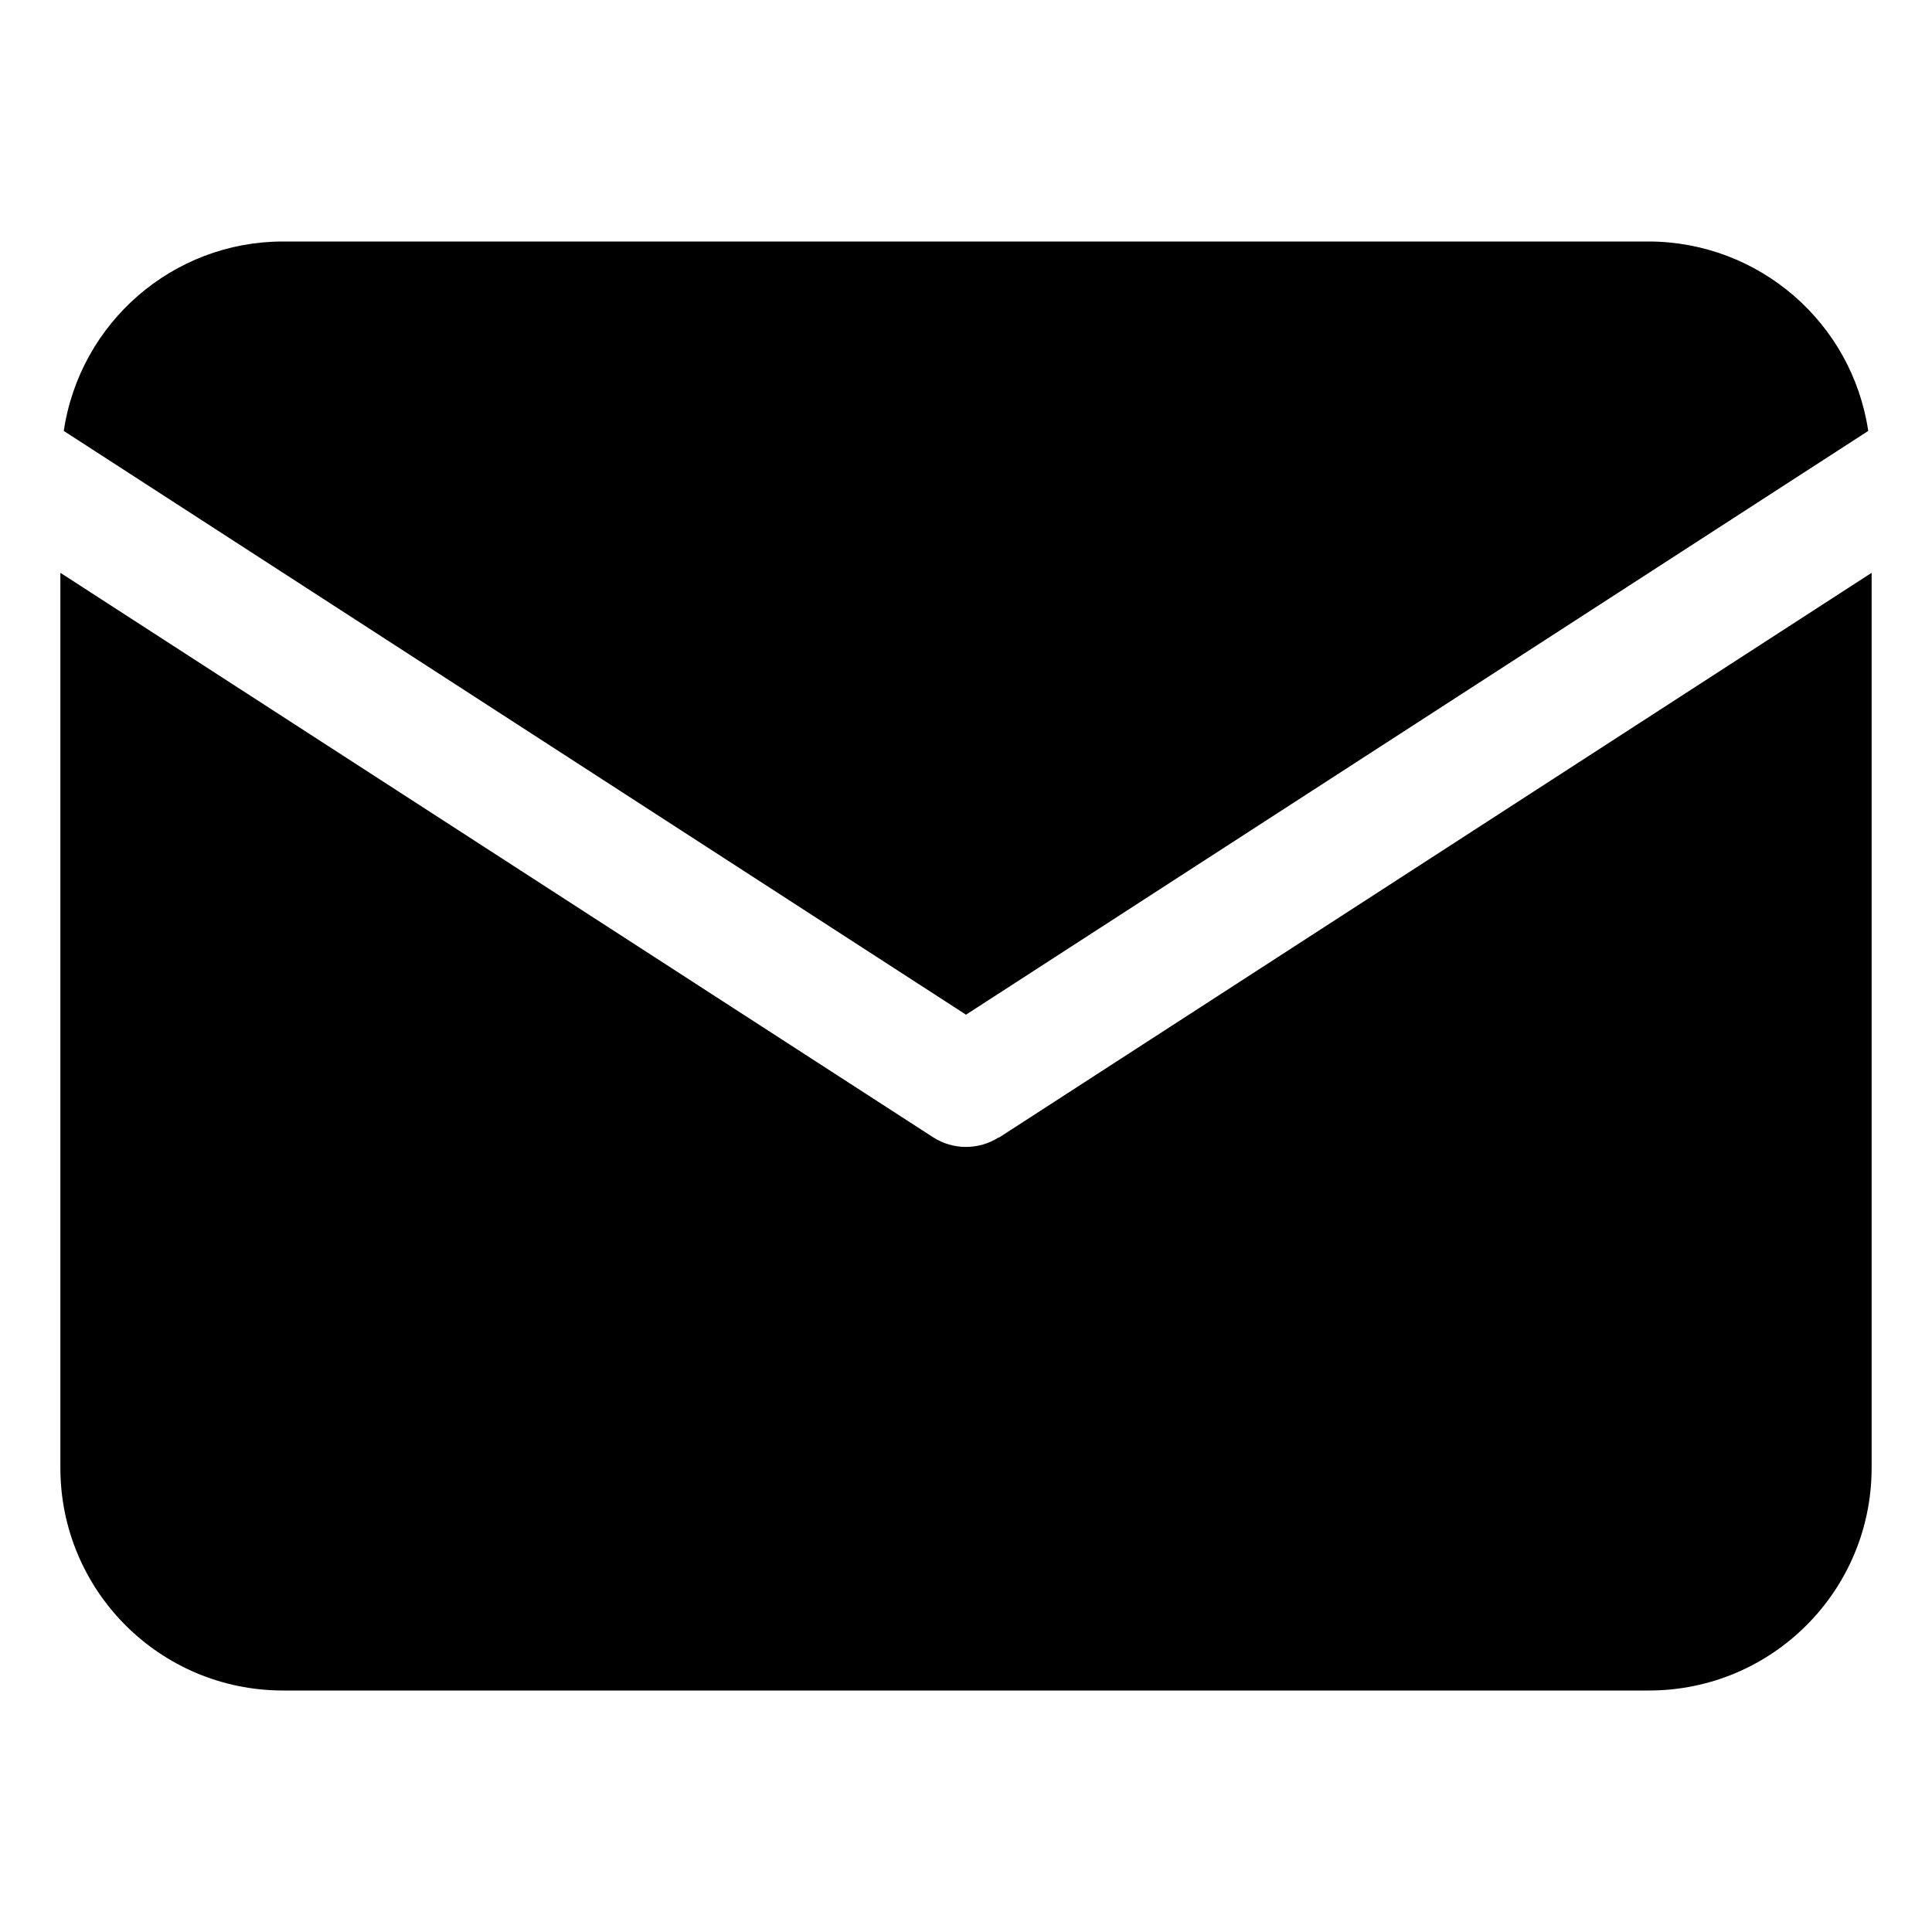
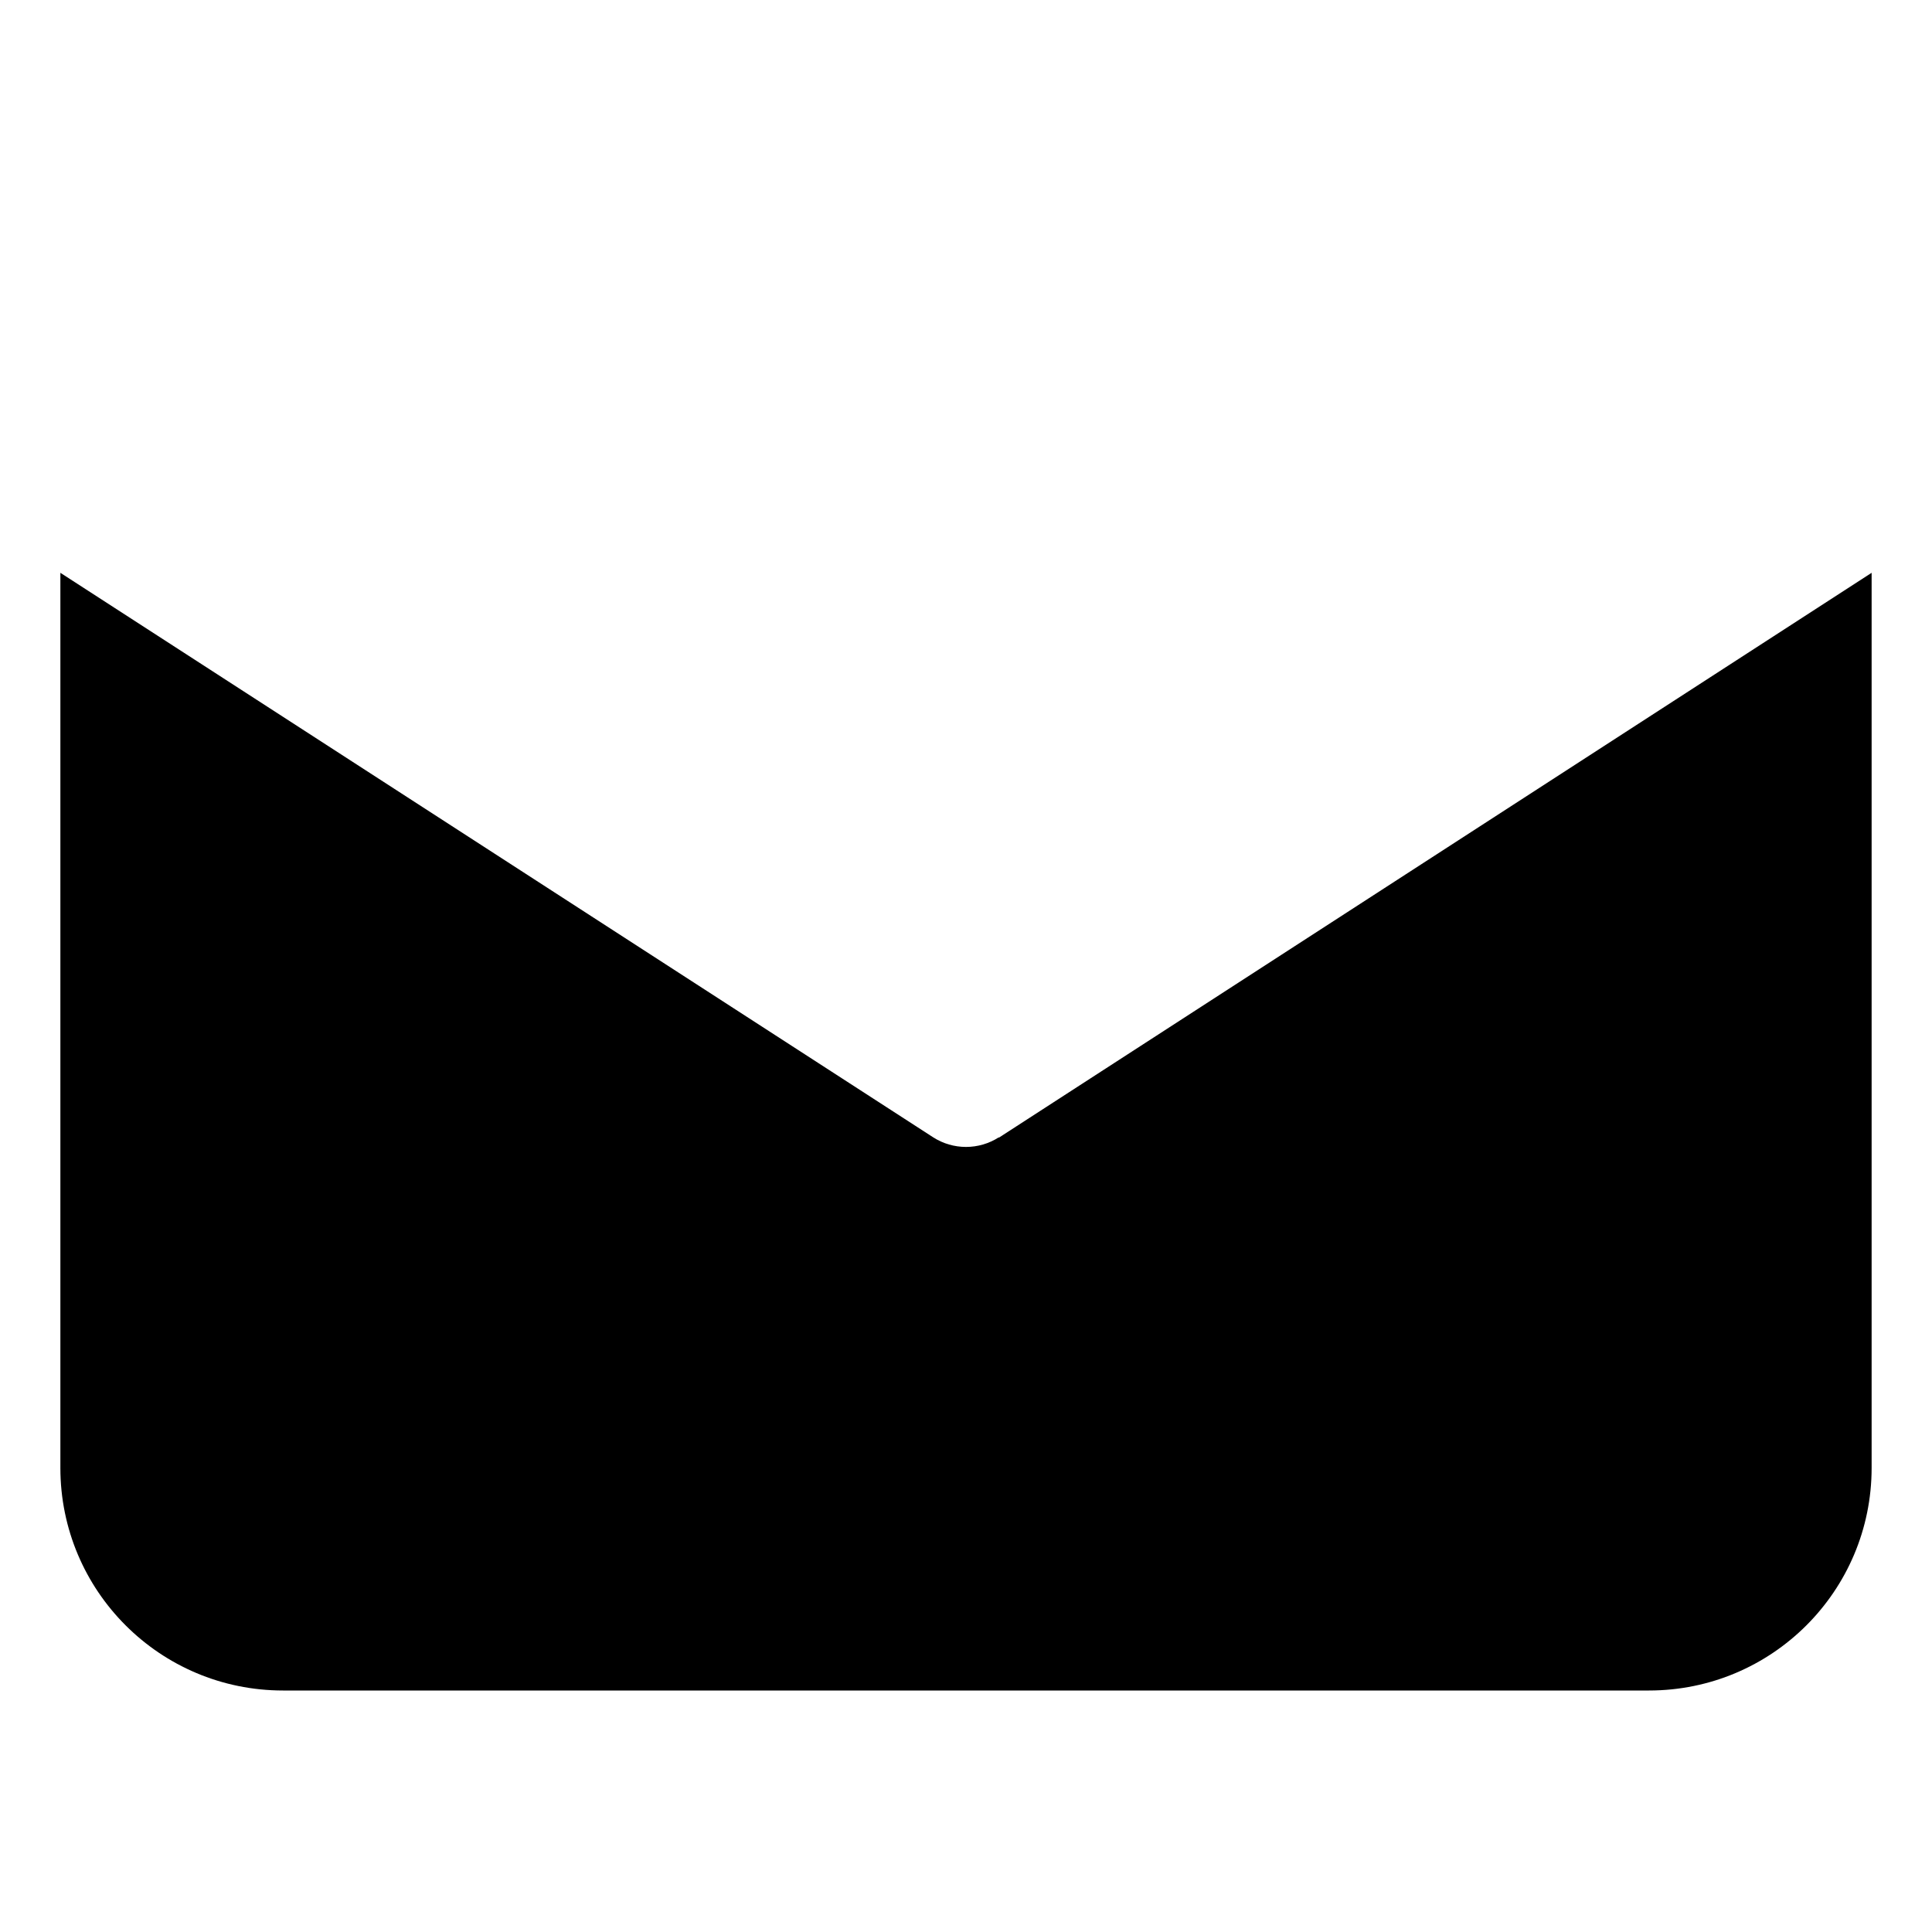
<svg xmlns="http://www.w3.org/2000/svg" id="Layer_3" version="1.1" viewBox="0 0 512 512">
-   <path d="M495.1,114.2c-4.3-28.8-29-50.1-58.1-50.2H75c-29.1,0-53.8,21.4-58.1,50.2l239.1,154.7,239.1-154.7Z" />
  <path d="M264.7,301.4c-5.3,3.4-12.1,3.4-17.4,0L16,151.8v237.2c0,32.6,26.4,59,59,59h362c32.6,0,59-26.4,59-59v-237.2l-231.3,149.7Z" />
</svg>